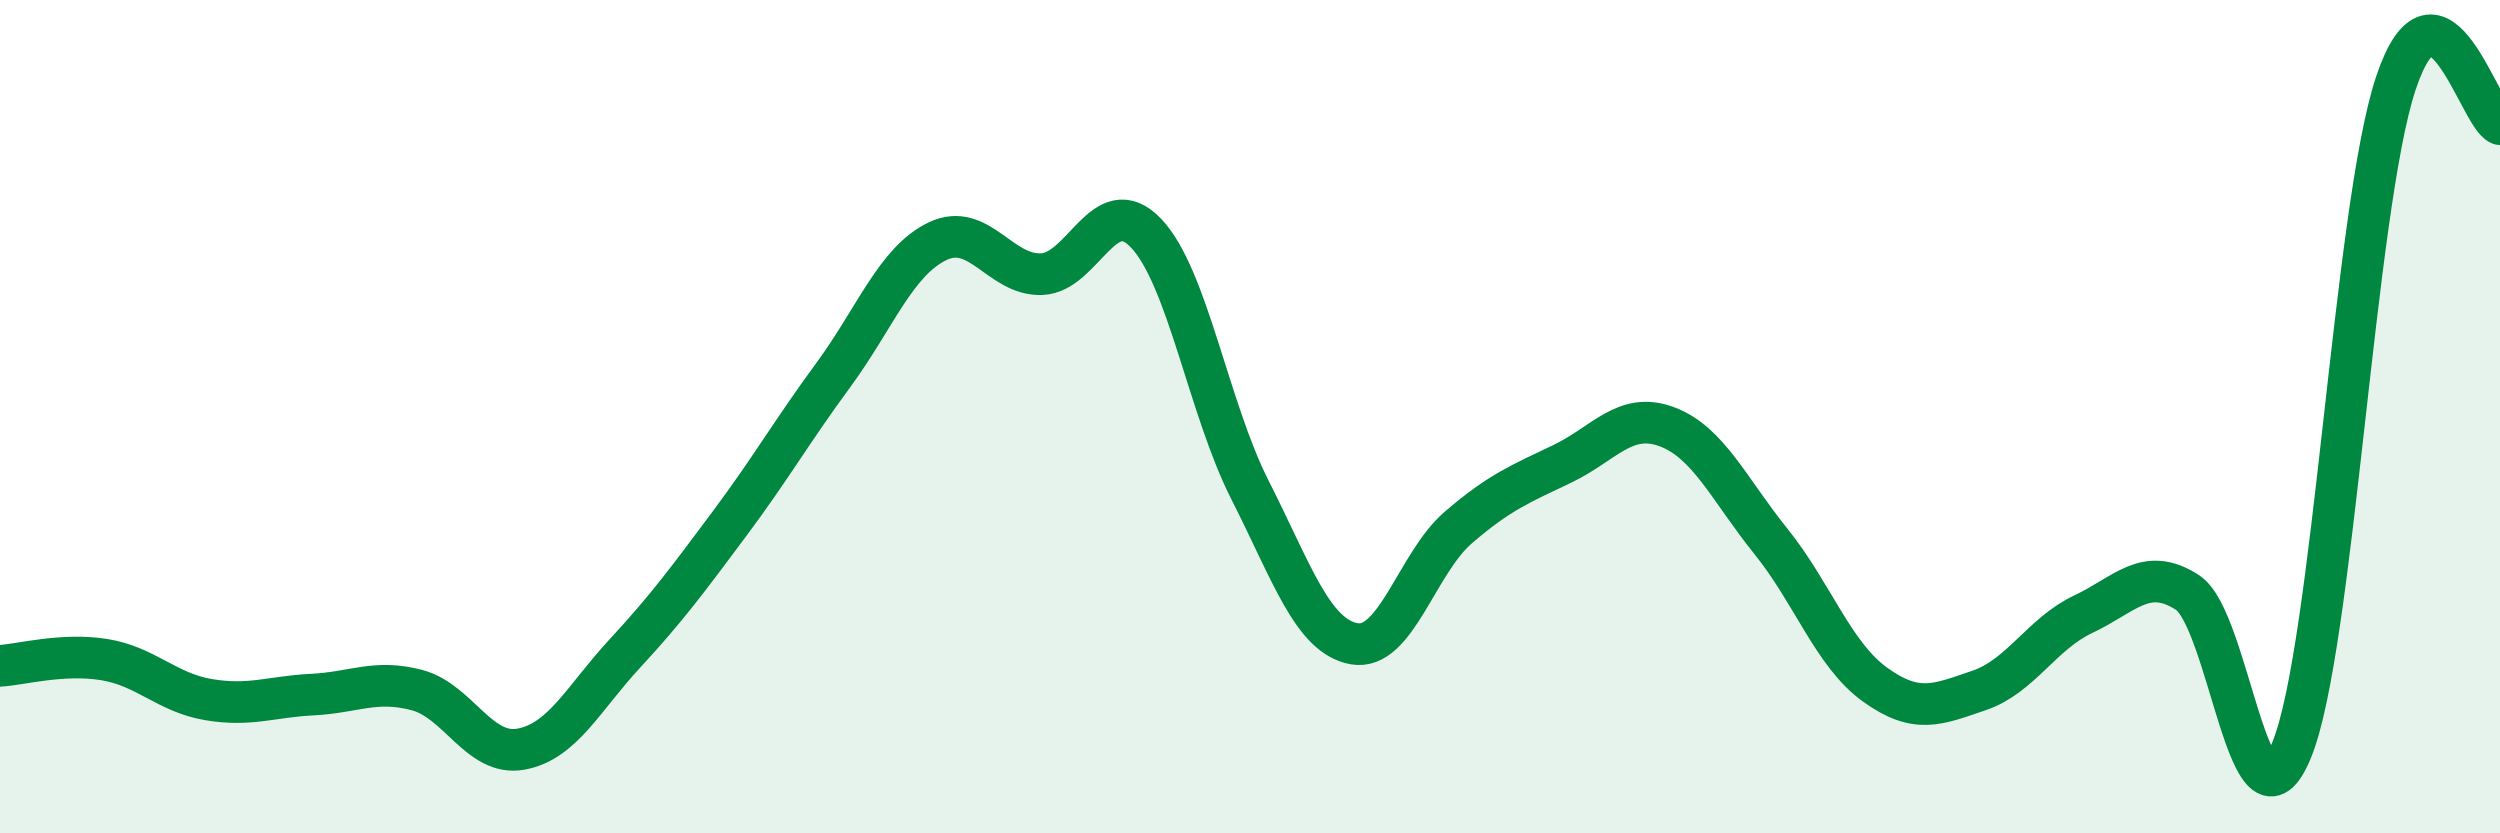
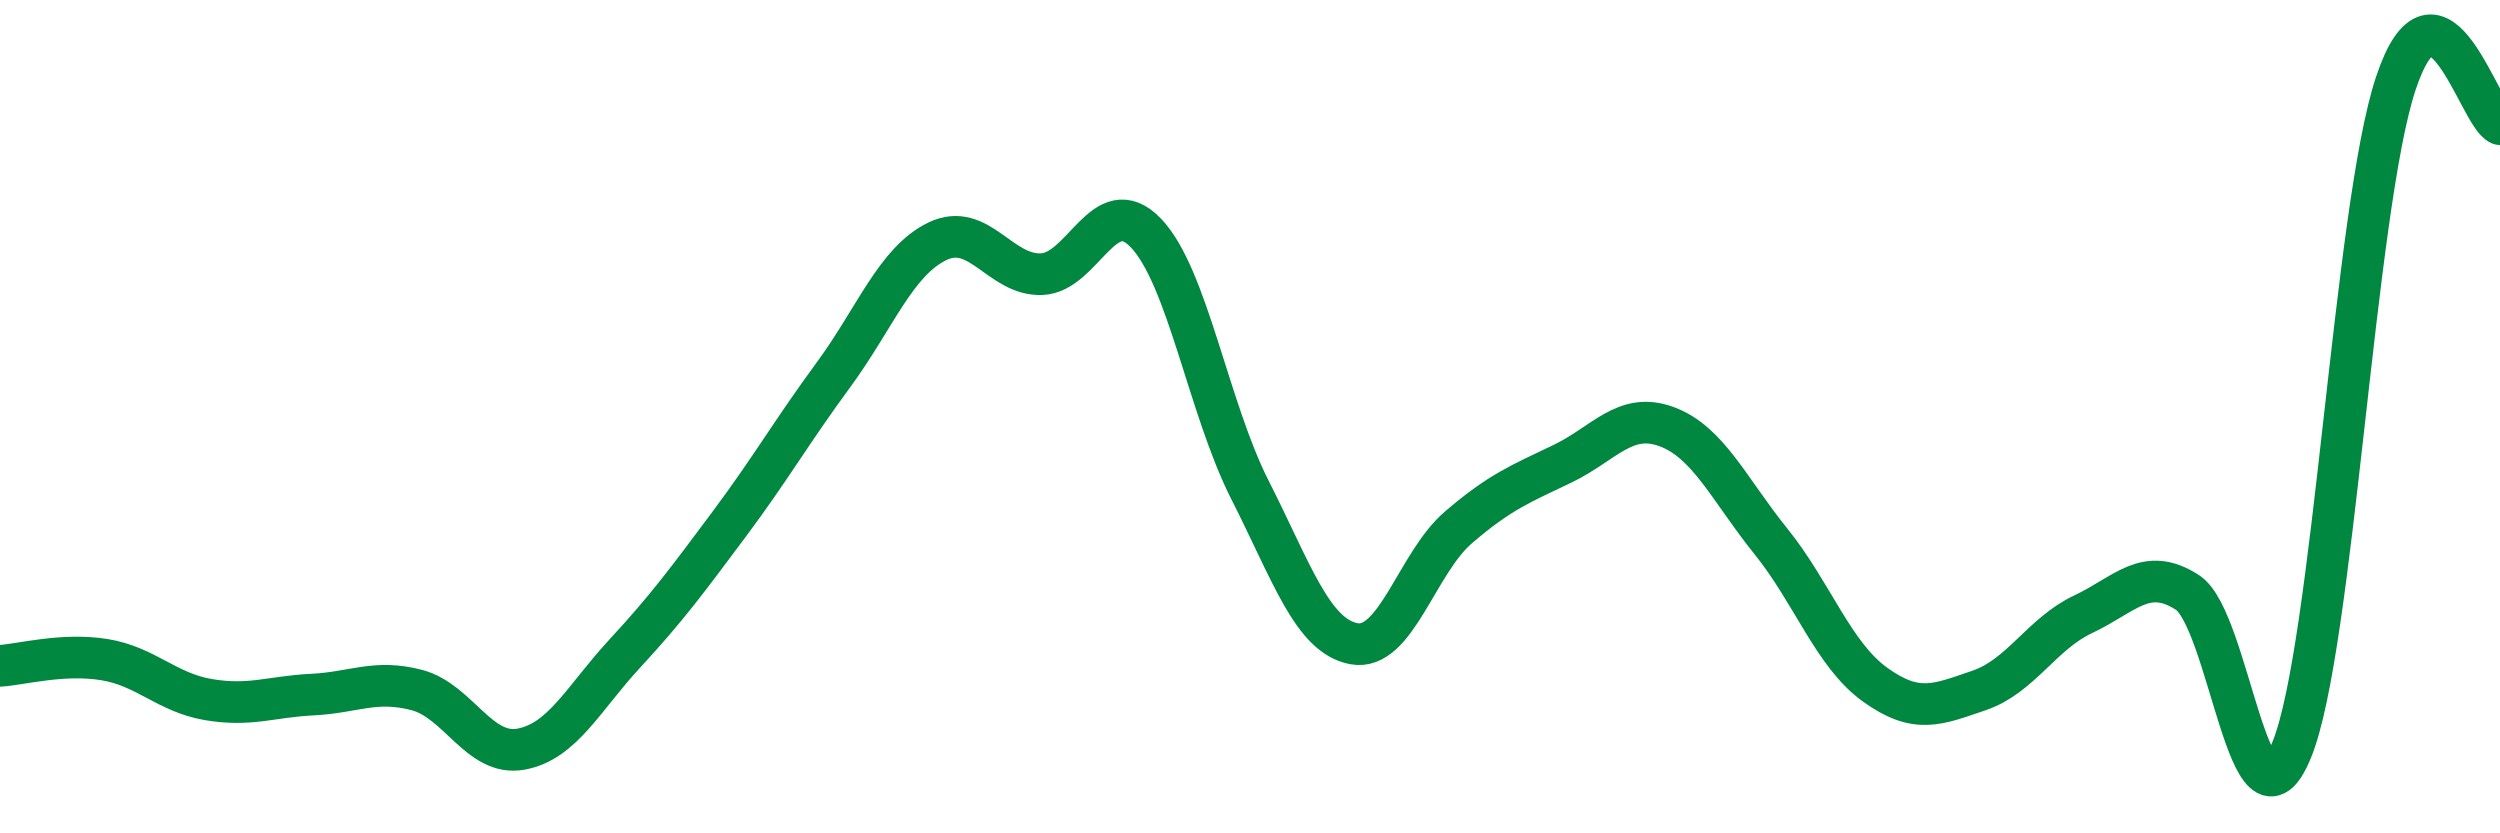
<svg xmlns="http://www.w3.org/2000/svg" width="60" height="20" viewBox="0 0 60 20">
-   <path d="M 0,15.98 C 0.5,15.95 1.5,15.67 2.5,15.83 C 3.5,15.99 4,16.62 5,16.79 C 6,16.96 6.5,16.72 7.5,16.67 C 8.5,16.62 9,16.3 10,16.56 C 11,16.82 11.5,18.16 12.5,17.98 C 13.5,17.8 14,16.76 15,15.68 C 16,14.6 16.5,13.92 17.5,12.58 C 18.5,11.24 19,10.36 20,9 C 21,7.64 21.5,6.27 22.5,5.79 C 23.5,5.31 24,6.62 25,6.58 C 26,6.54 26.5,4.55 27.5,5.59 C 28.5,6.63 29,9.79 30,11.76 C 31,13.73 31.5,15.27 32.5,15.45 C 33.5,15.63 34,13.52 35,12.66 C 36,11.8 36.5,11.61 37.5,11.13 C 38.5,10.65 39,9.87 40,10.24 C 41,10.61 41.5,11.75 42.5,12.99 C 43.5,14.23 44,15.71 45,16.43 C 46,17.15 46.5,16.91 47.5,16.57 C 48.5,16.23 49,15.21 50,14.74 C 51,14.27 51.5,13.57 52.5,14.22 C 53.5,14.87 54,20.44 55,18 C 56,15.56 56.5,5 57.5,2 C 58.5,-1 59.5,2.78 60,2.98L60 20L0 20Z" fill="#008740" opacity="0.1" stroke-linecap="round" stroke-linejoin="round" />
  <path d="M 0,15.98 C 0.5,15.95 1.5,15.67 2.5,15.83 C 3.5,15.99 4,16.62 5,16.79 C 6,16.96 6.5,16.72 7.5,16.67 C 8.5,16.62 9,16.3 10,16.56 C 11,16.82 11.5,18.16 12.5,17.98 C 13.5,17.8 14,16.76 15,15.68 C 16,14.6 16.5,13.92 17.5,12.58 C 18.5,11.24 19,10.36 20,9 C 21,7.64 21.5,6.27 22.5,5.79 C 23.5,5.31 24,6.62 25,6.58 C 26,6.54 26.5,4.55 27.5,5.59 C 28.5,6.63 29,9.79 30,11.76 C 31,13.73 31.5,15.27 32.5,15.45 C 33.5,15.63 34,13.52 35,12.66 C 36,11.8 36.5,11.61 37.5,11.13 C 38.5,10.65 39,9.87 40,10.24 C 41,10.61 41.5,11.75 42.5,12.99 C 43.5,14.23 44,15.71 45,16.43 C 46,17.15 46.5,16.91 47.5,16.57 C 48.5,16.23 49,15.21 50,14.74 C 51,14.27 51.5,13.57 52.5,14.22 C 53.5,14.87 54,20.44 55,18 C 56,15.56 56.5,5 57.5,2 C 58.5,-1 59.5,2.78 60,2.98" stroke="#008740" stroke-width="1" fill="none" stroke-linecap="round" stroke-linejoin="round" />
</svg>